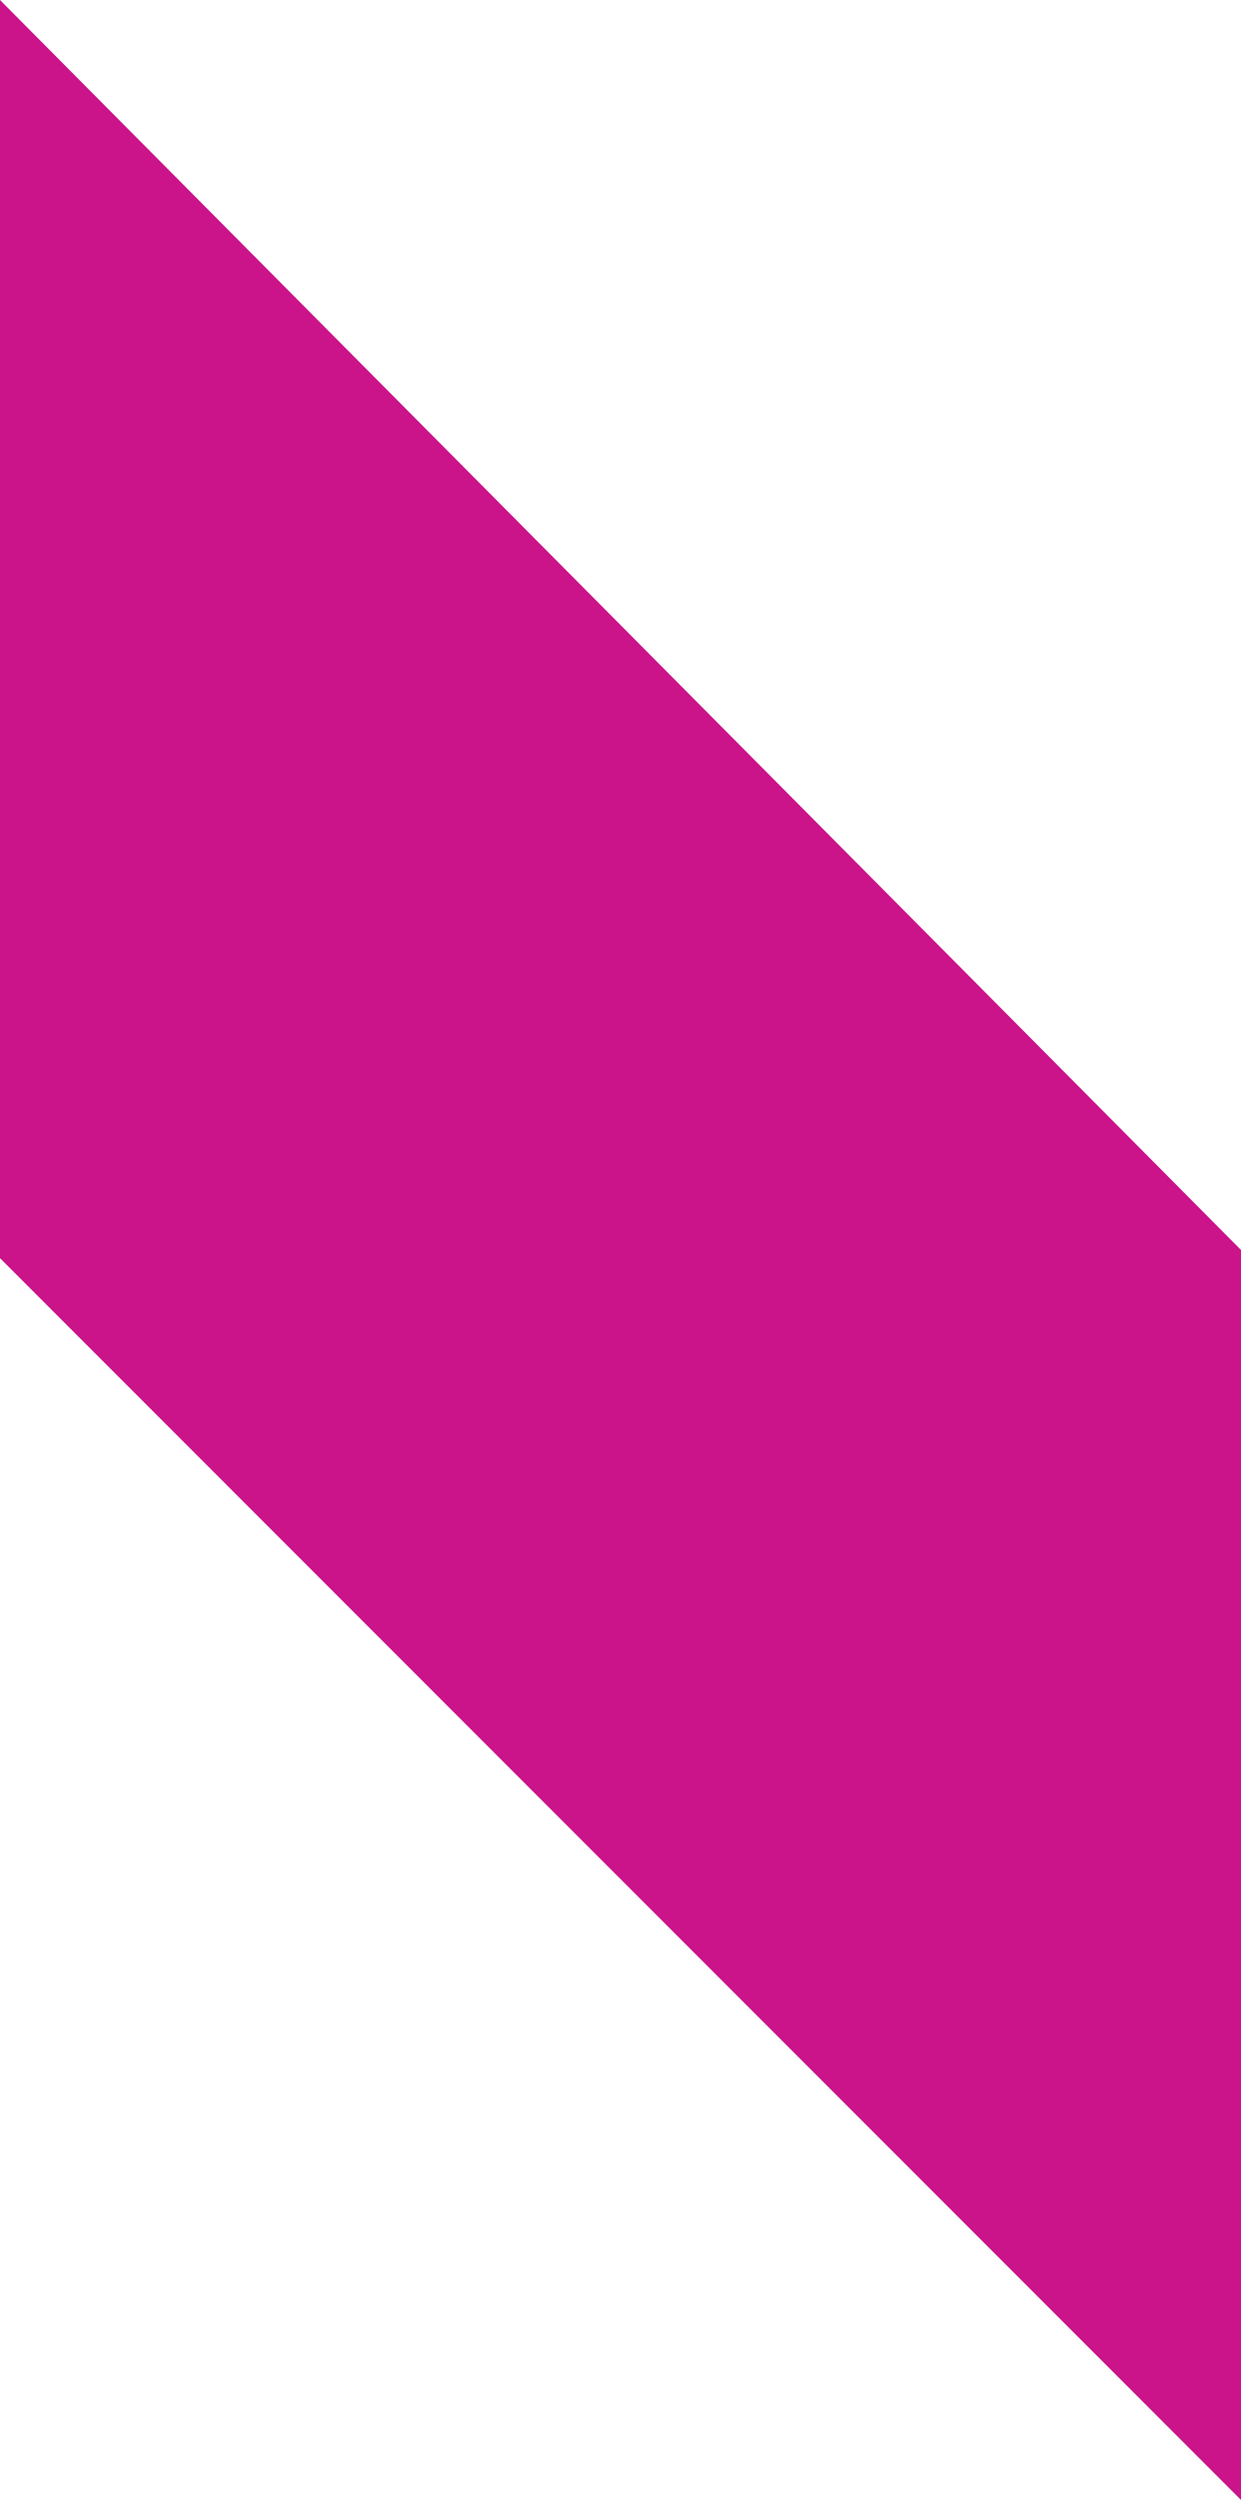
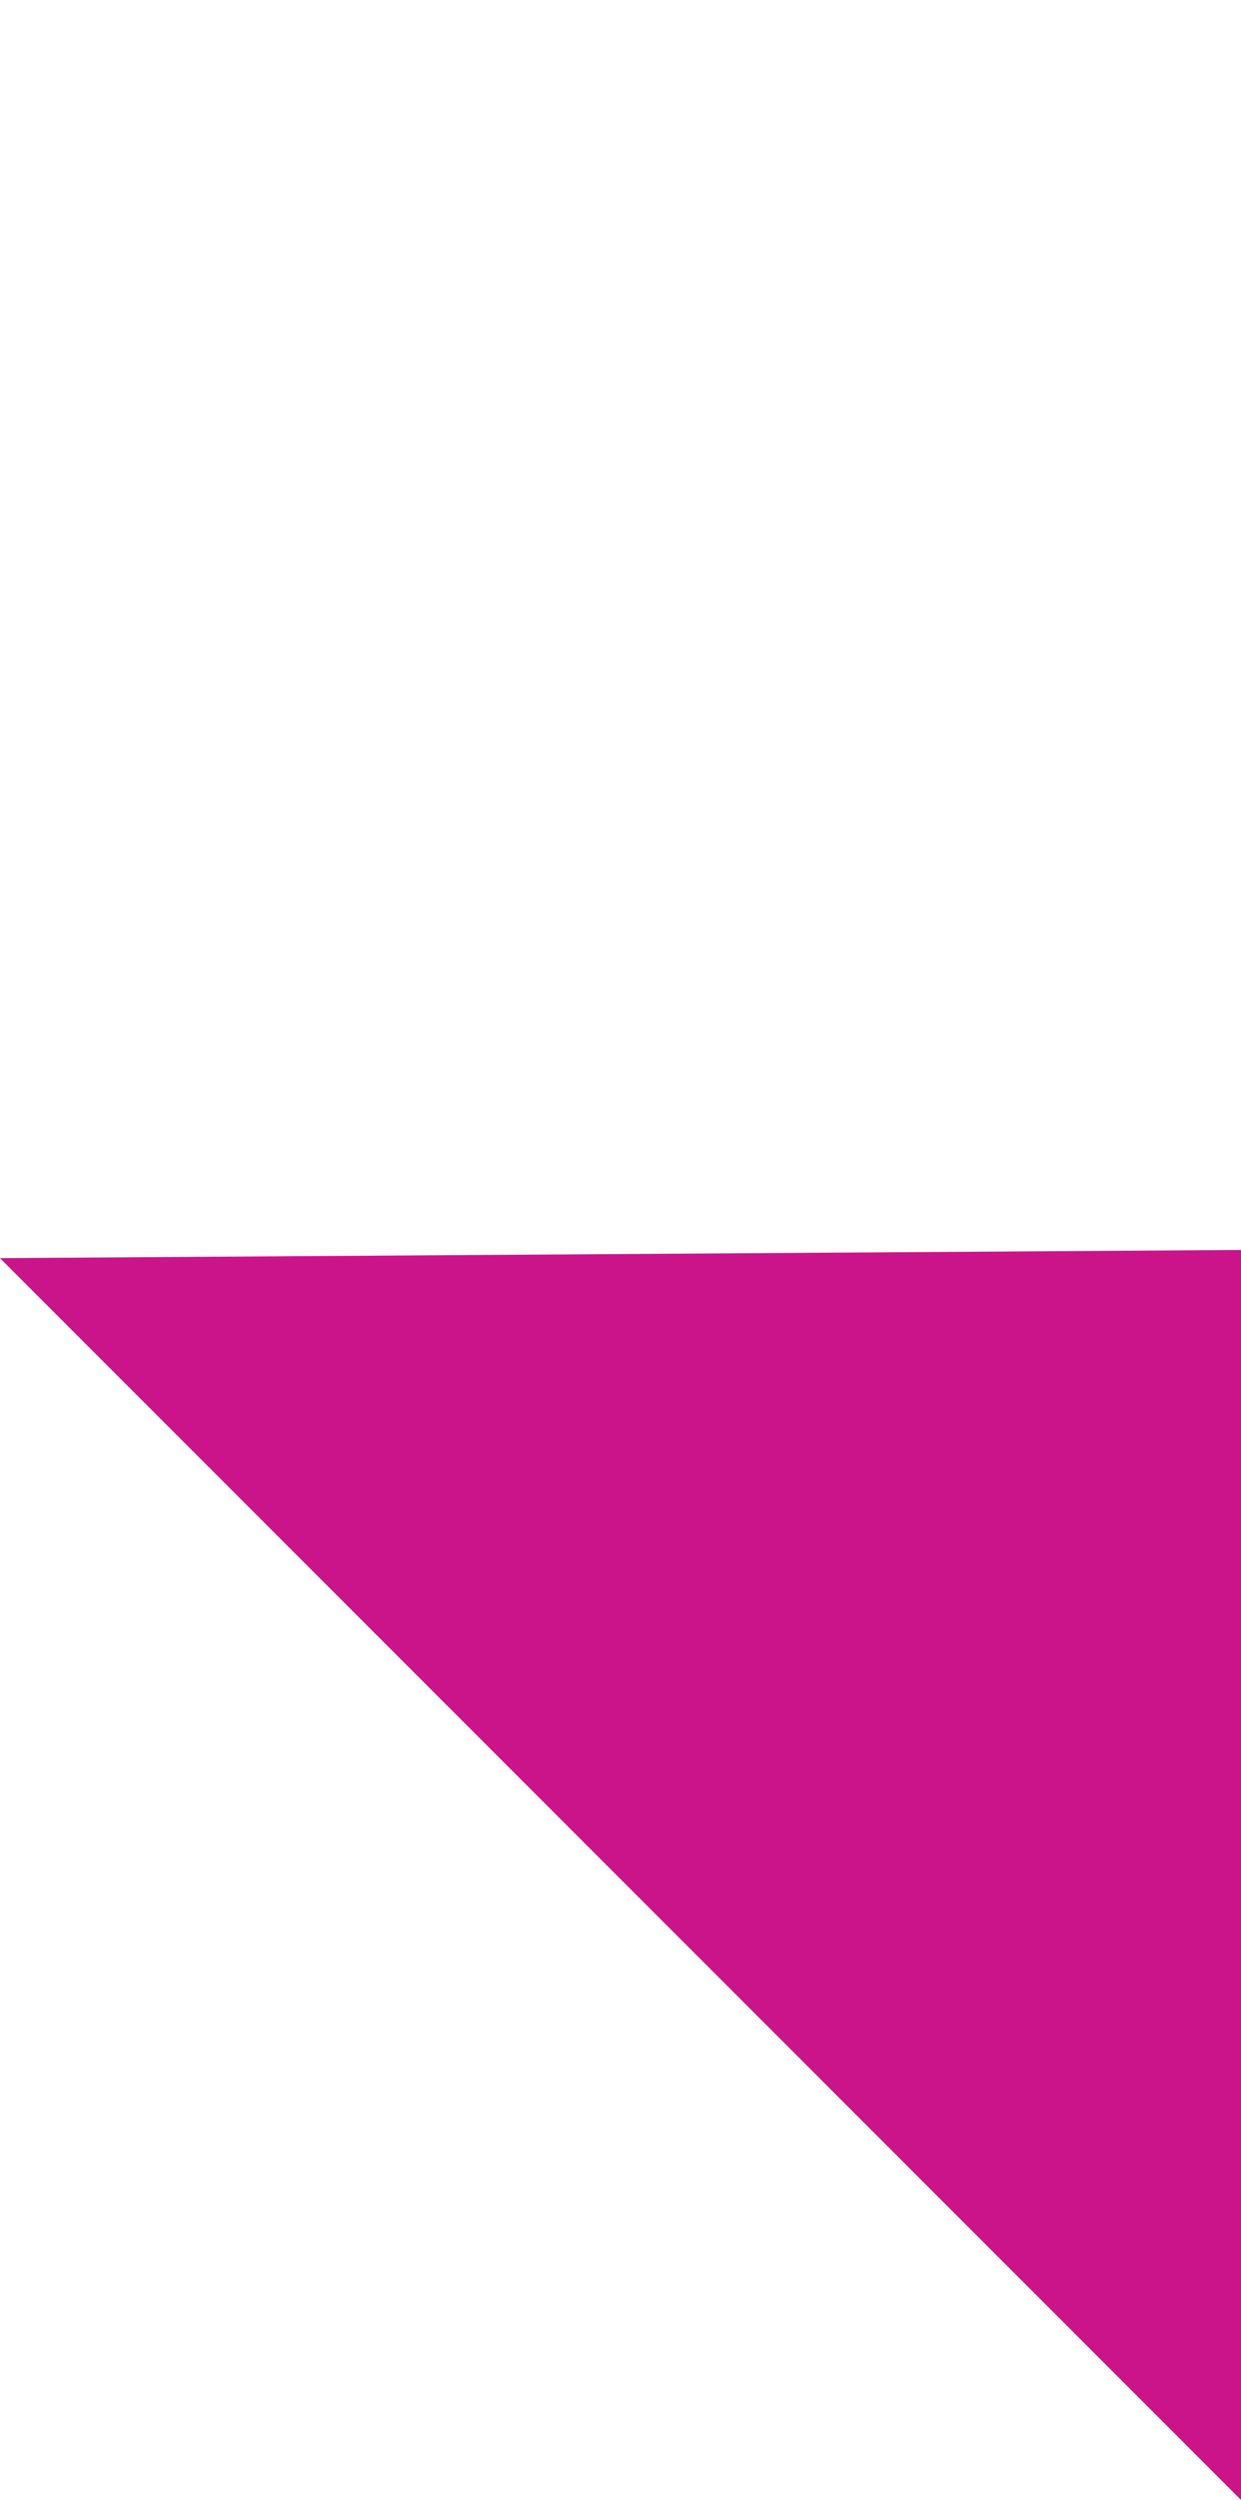
<svg xmlns="http://www.w3.org/2000/svg" width="76" height="153" viewBox="0 0 76 153" fill="none">
-   <path d="M76 76.5L0 0L0 77L76 153L76 76.5Z" fill="#CB148A" />
+   <path d="M76 76.5L0 77L76 153L76 76.5Z" fill="#CB148A" />
</svg>